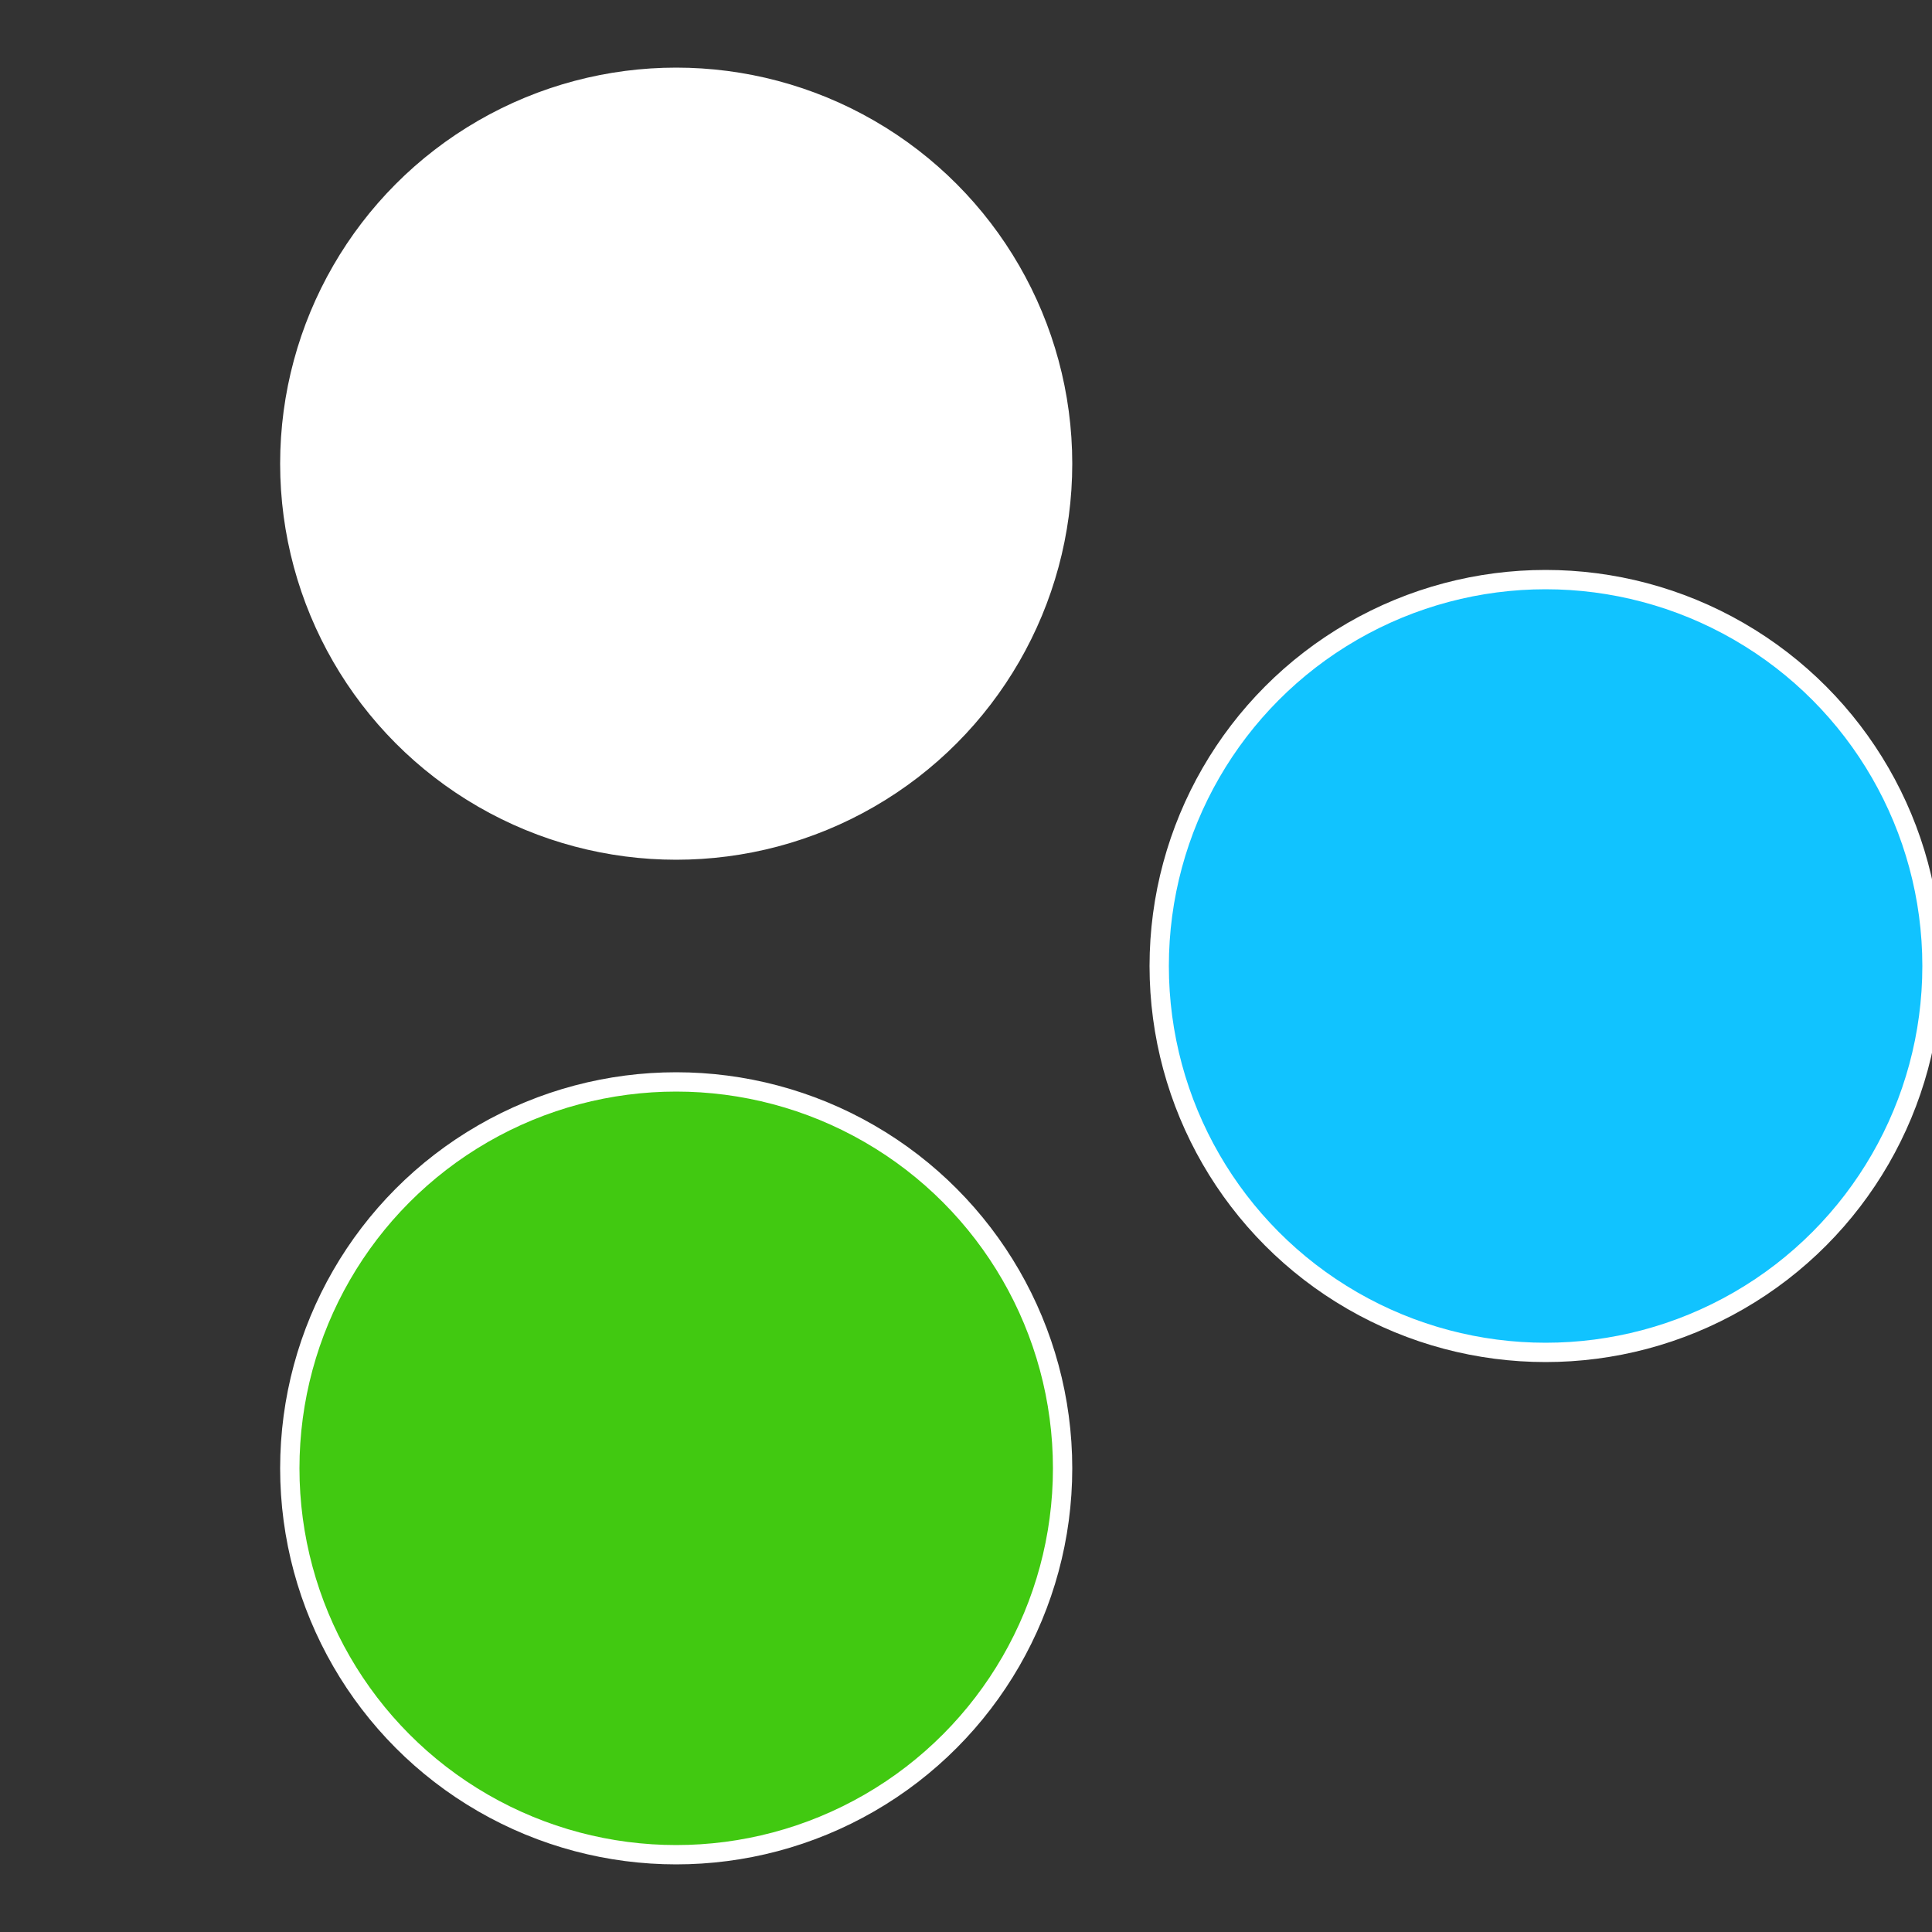
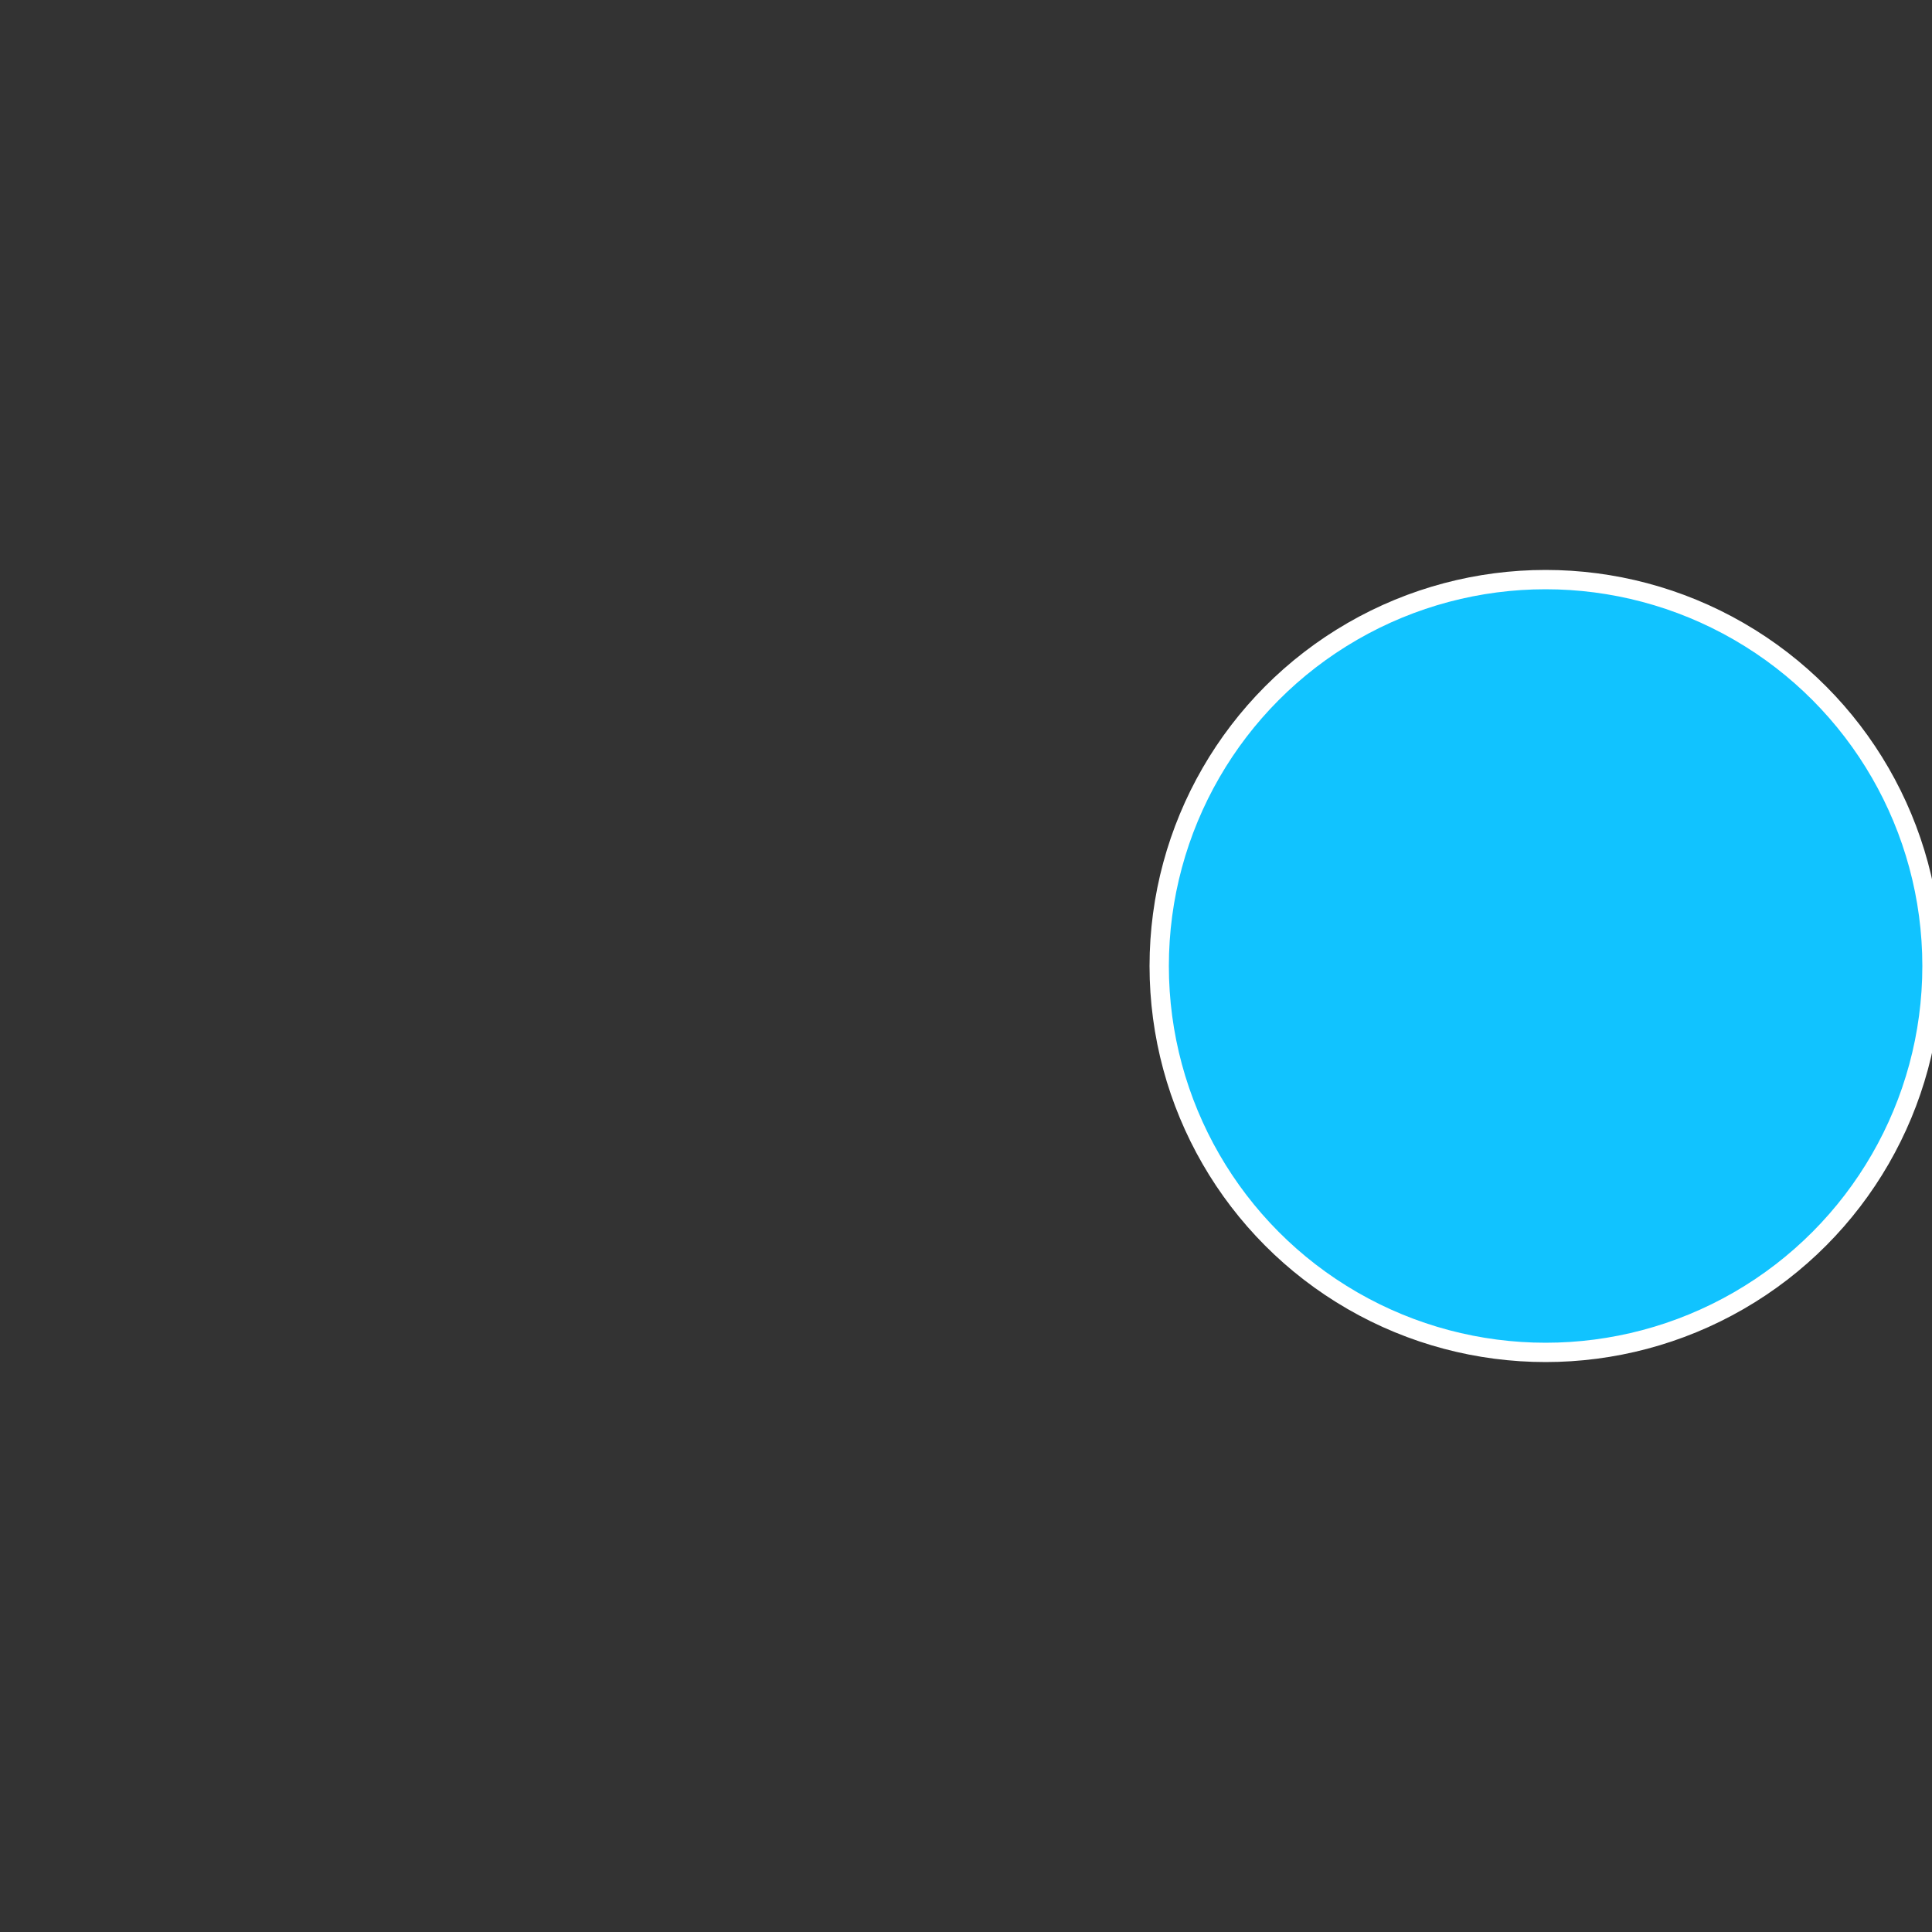
<svg xmlns="http://www.w3.org/2000/svg" width="500" height="500" viewBox="-1 -1 2 2">
  <rect x="-1" y="-1" width="2" height="2" fill="#333333" stroke="none" />
  <circle cx="0.6" cy="0" r="0.4" fill="#11c3ffffffffffffbed041c9" stroke="#fff" stroke-width="1%" />
-   <circle cx="-0.3" cy="0.52" r="0.4" fill="#41c911c3ffffffffffffbed0" stroke="#fff" stroke-width="1%" />
-   <circle cx="-0.3" cy="-0.52" r="0.4" fill="#ffffffffffffbed041c911c3" stroke="#fff" stroke-width="1%" />
</svg>